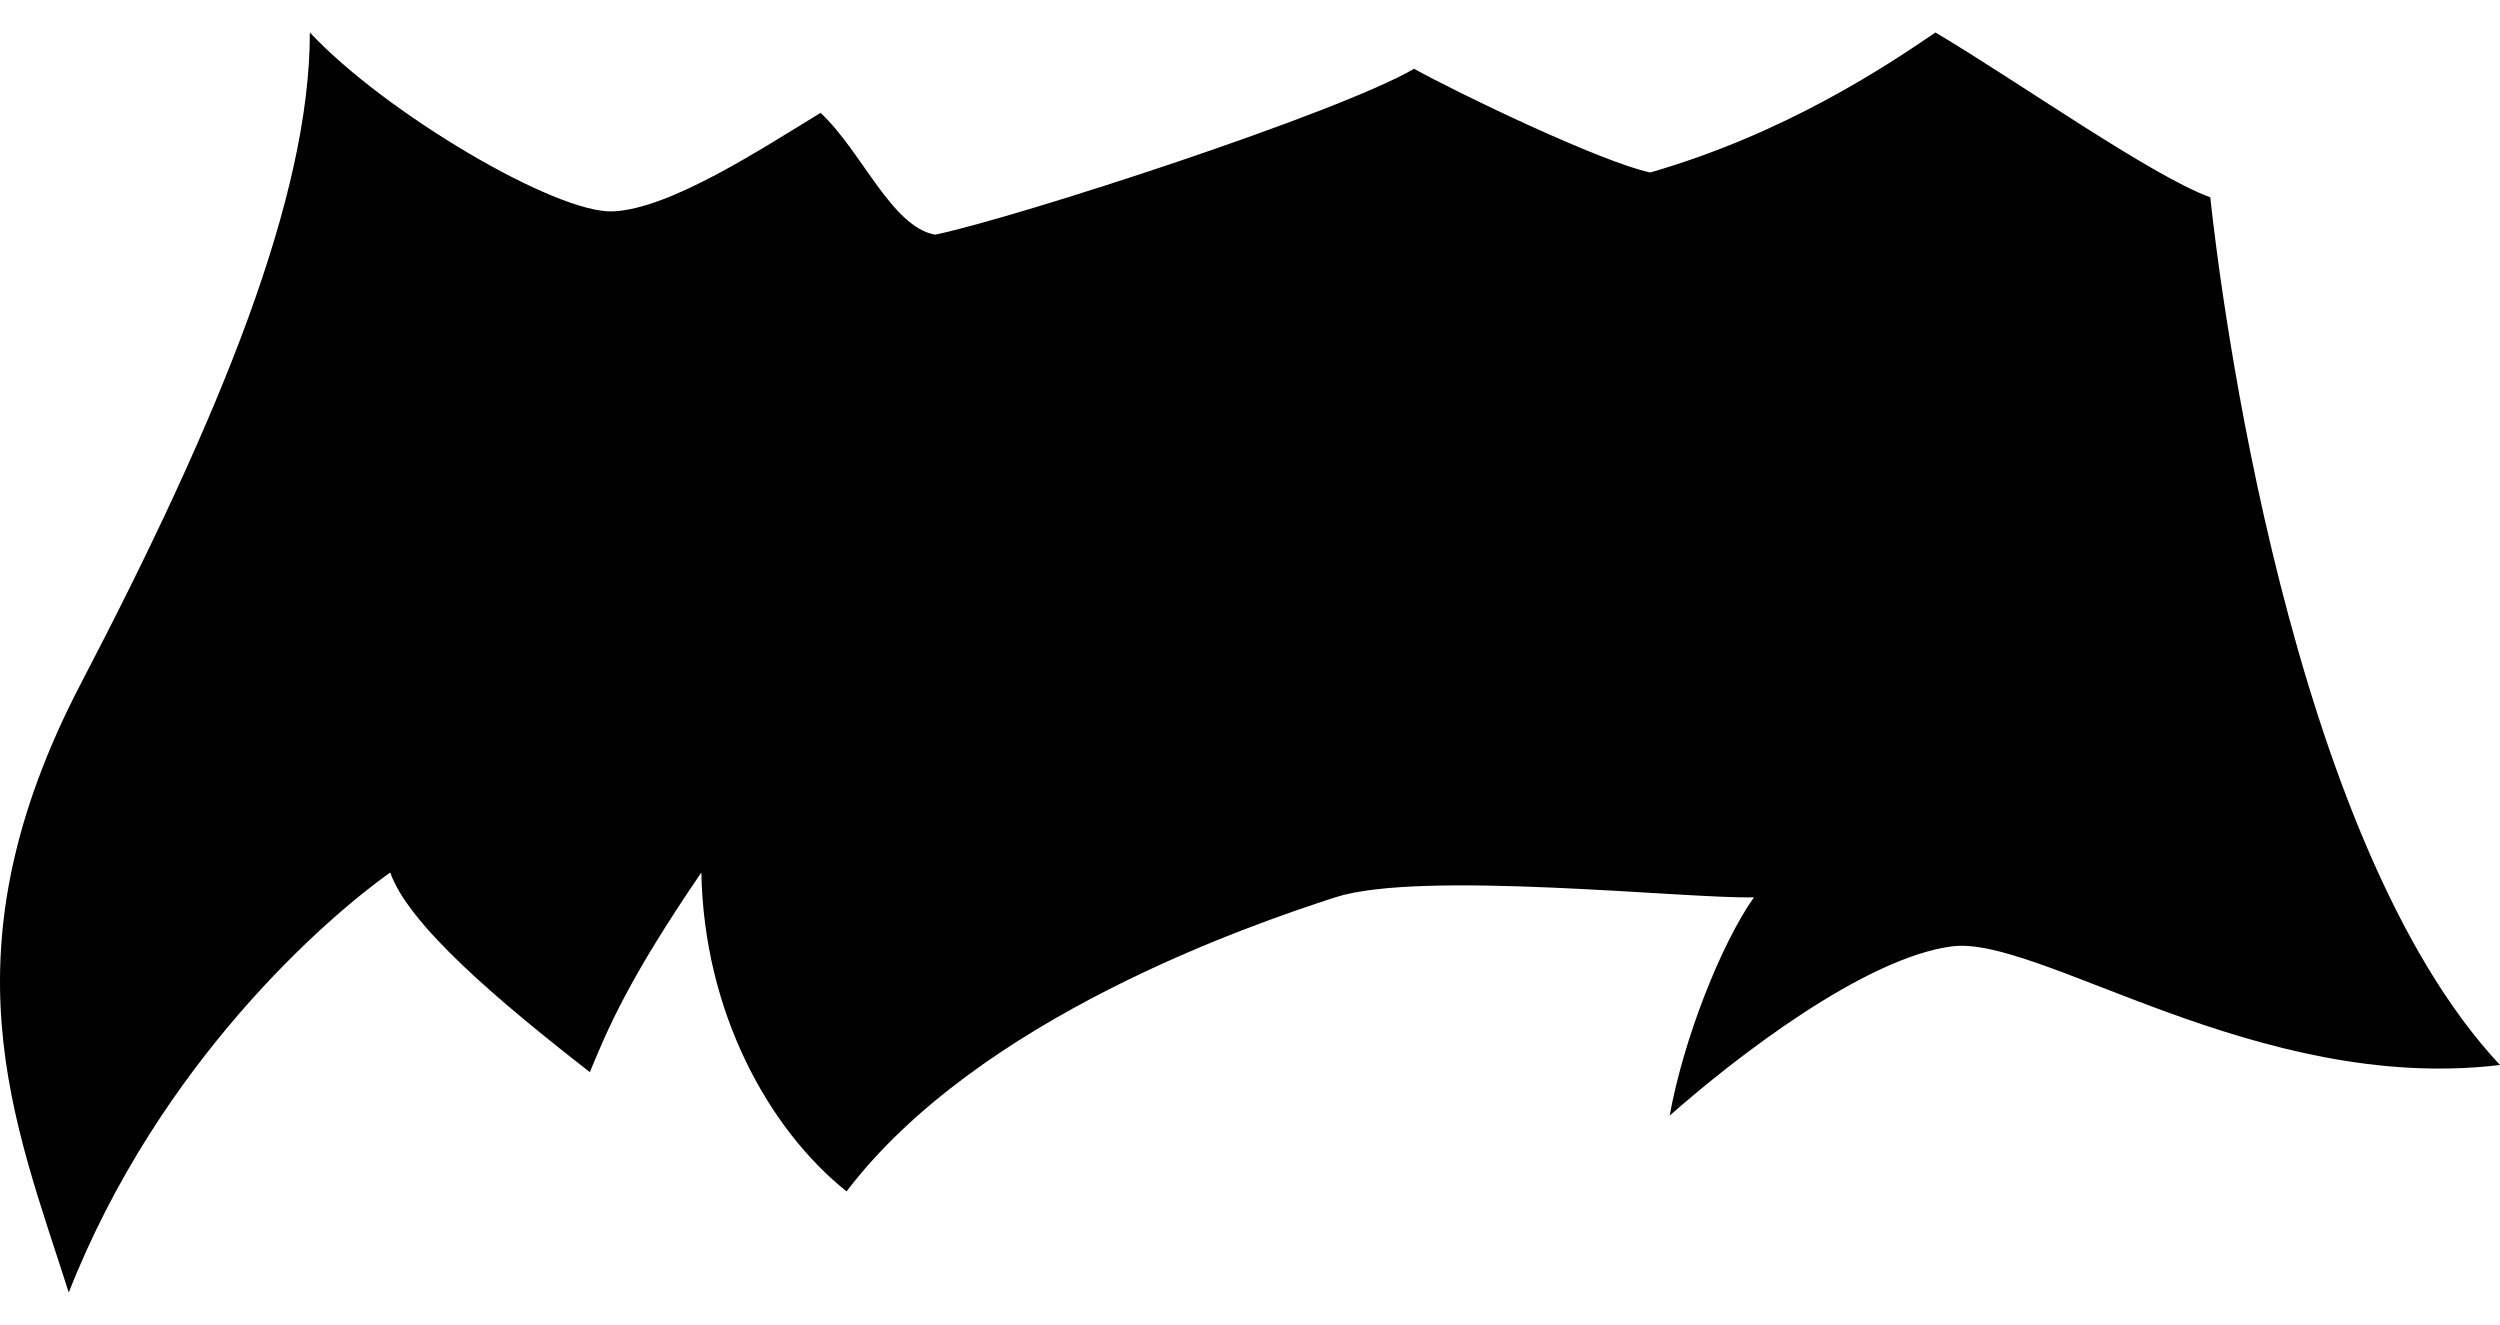
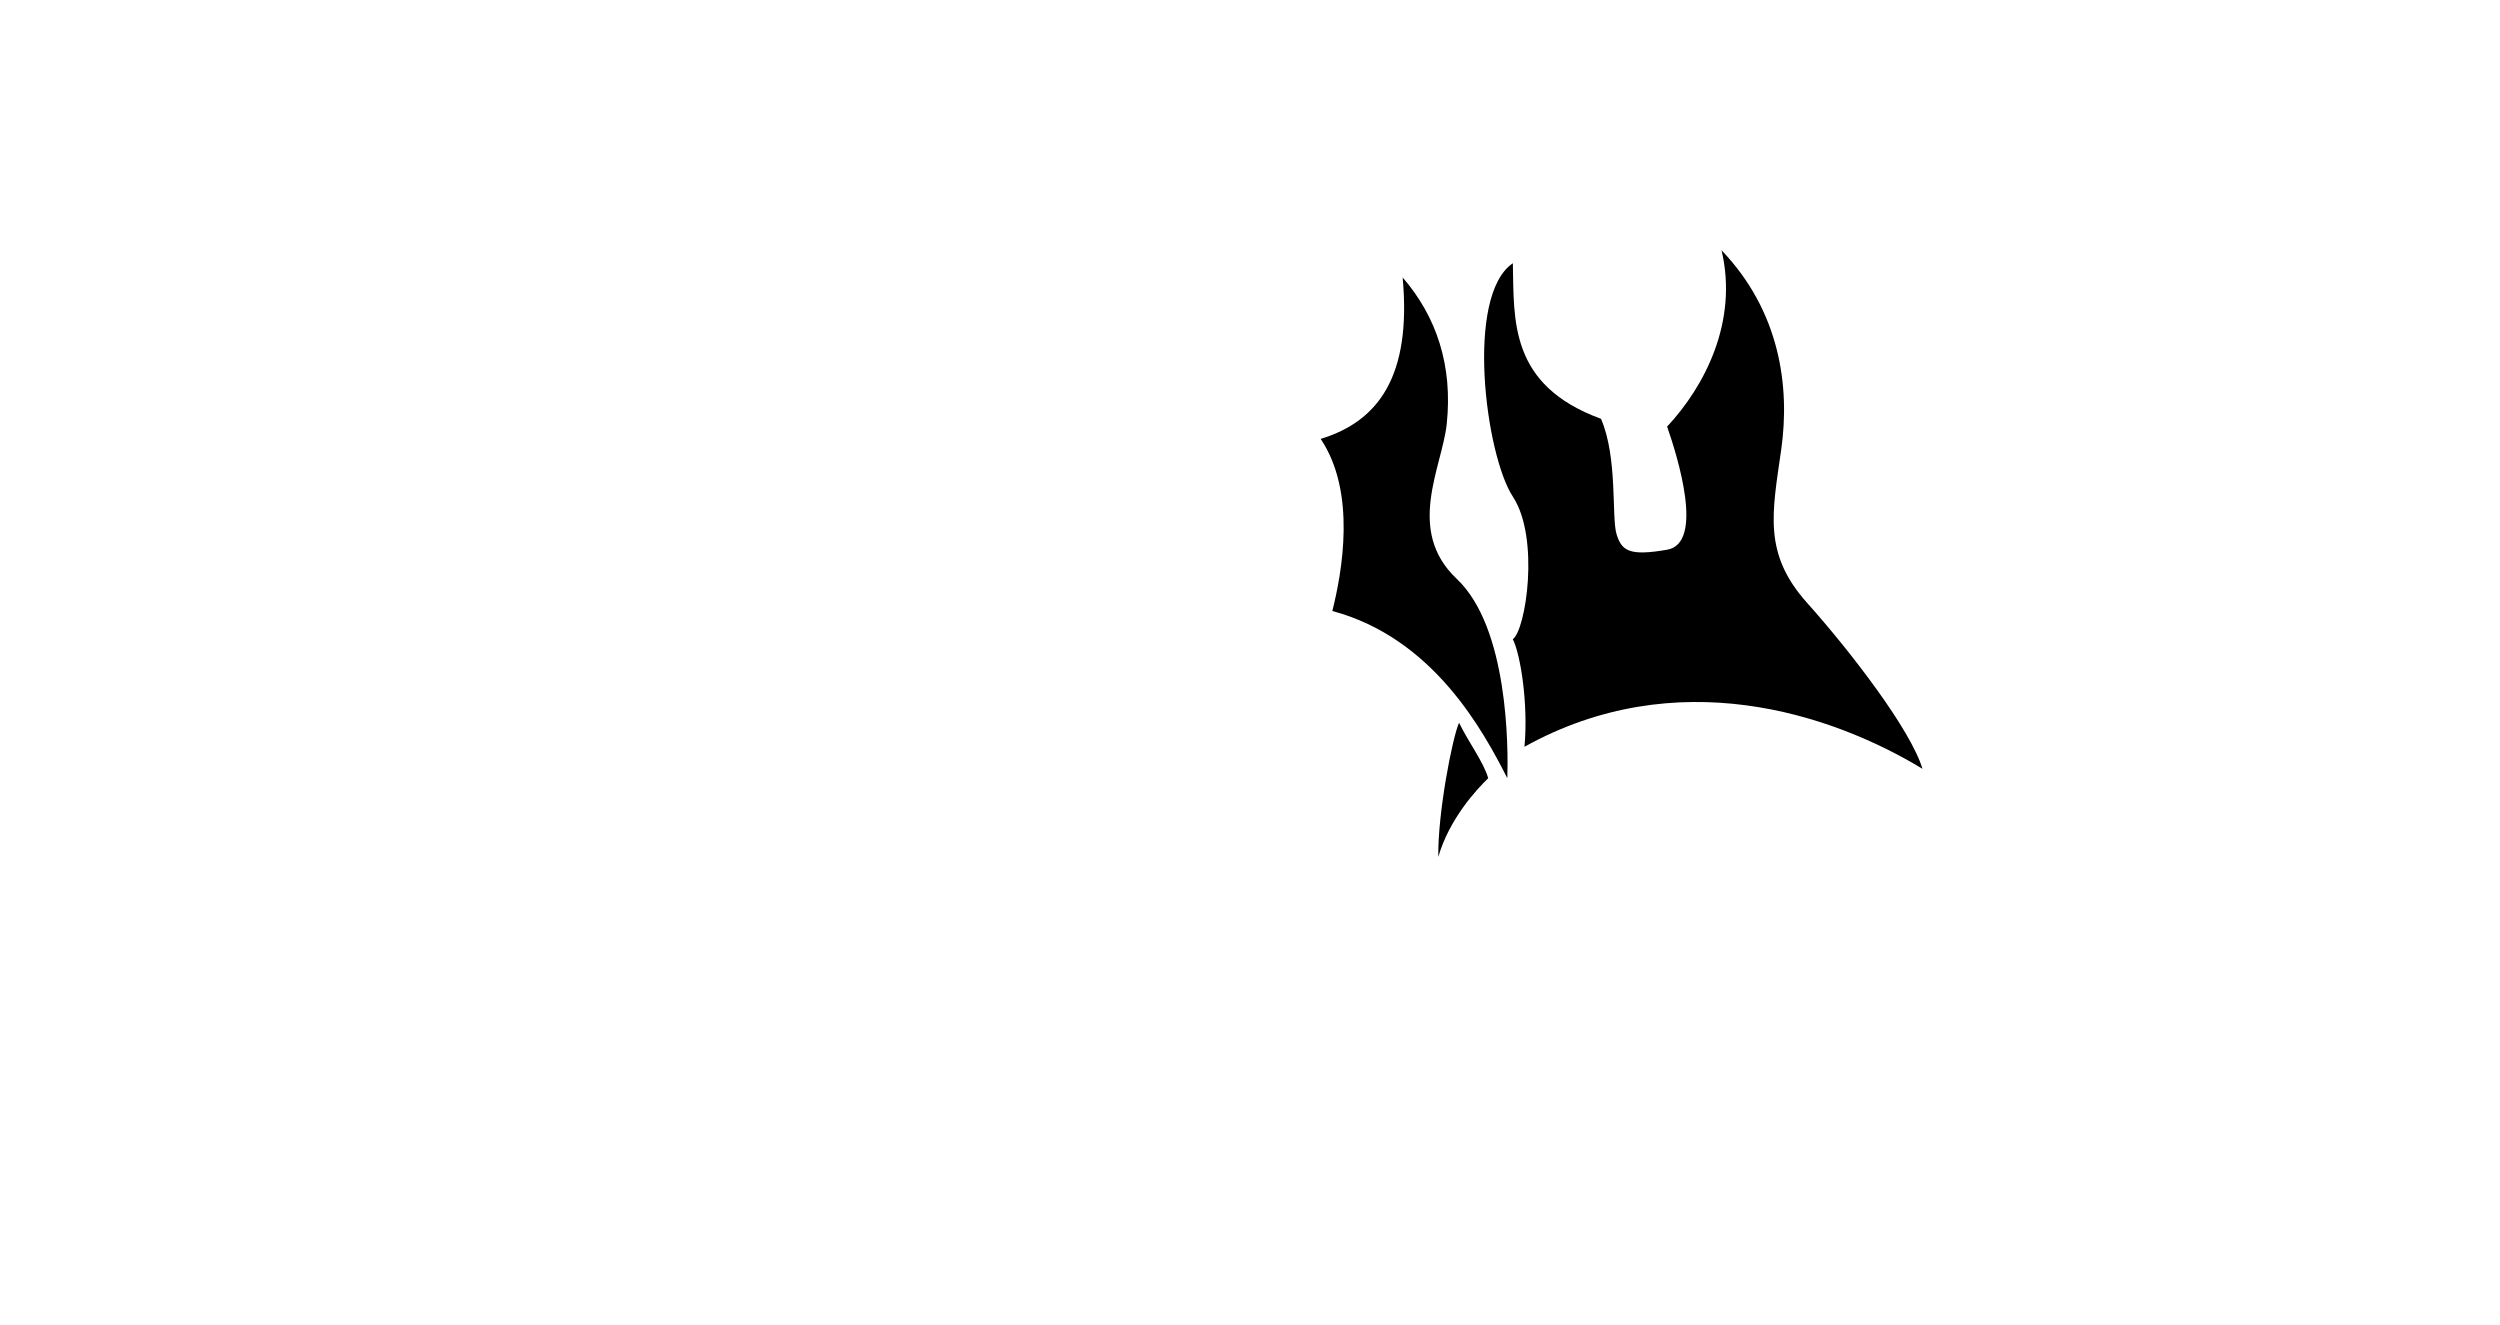
<svg xmlns="http://www.w3.org/2000/svg" viewBox="0 0 200 106" class="krisiun krisiun--curse-of-the-evil-one">
-   <path class="krisiun__shadow" d="M200 85.2c-19.445 2.334-36.867-10.42-43.868-9.488-7 .933-17.267 8.867-22.556 13.534 1.09-6.067 4.096-13.717 6.74-17.46-5.288.143-26.65-2.218-33.496 0s-28.52 9.63-39.097 23.527C61.5 90.333 56.315 81 56.108 69.8c-5.808 8.504-7.467 12.445-8.92 15.97-7.465-5.806-14.517-11.82-15.97-15.97-4.977 3.526-18.46 15.14-25.718 33.6-4.356-13.688-10.27-27.17.983-48.74S24.788 15.665 24.788 2.6c6.015 6.43 19.704 14.518 24.267 14.31 4.563-.207 11.822-4.978 16.593-7.882 3.32 3.11 5.68 9.126 9.166 9.748 6.805-1.452 32.282-9.748 38.314-13.274 3.336 1.867 14.95 7.467 18.892 8.296 10.785-3.11 18.874-8.504 22.815-11.2 6.637 3.94 17.215 11.44 21.986 13.187.83 7.763 6.328 51.423 23.18 69.416z" />
  <g class="krisiun__lettering">
-     <path d="M28.984 15.786c-4.586 6.054-.41 17.77-5.233 25.392S6.33 59.688 6.486 83.334C10.53 72.29 18.152 62.956 31.53 57.2c-.7-2.956-1.71-9.1-.7-9.567 1.01-.467 5.367.933 6.222 4.122.856 3.19 5.522 12.134 8.167 14.545.543-3.5 2.643-8.71 6.844-11.434-1.4-4.356-3.89-8.245-3.267-15.478 3.345-2.333 4.59-4.2 5.6-4.667 1.71 2.18 2.49 4.123 2.644 5.834-1.088 1.167-1.978 2.23-2.833 2.697-.856.468 2.134 10.526 3.69 12.937 1.556 2.41 9.41 11.045 15.478 11.9-.31-4.822-.467-8.167 4.045-13.61-1.244-3.734-2.333-11.435-.622-15.946-2.722-1.866-8.167-4.977-7-13.3-3.267 3.657-3.345 9.257-2.256 12.835 1.09 3.578 2.1 12.756-1.633 12.756-3.734 0-4.98-3.032-5.68-5.132 1.323-2.333 4.28-5.133 5.057-5.6-2.022-3.81-6.69-11.434-7.545-15.71-2.878 1.477-4.51 3.188-6.767 3.577s.078-2.956-.7-3.033c-.778-.078-3.967 3.967-4.822 4.2.39 7.156-.933 15.945-4.045 15.945s-3.578-2.645-3.578-3.19 1.633-2.1 2.956-2.332c-.078-4.433.778-12.522 2.256-15.556-3.267 2.255-4.978 11.277-8.79 11.277-2.514 0-1.01-3.733.468-4.433-3.58-3.346-7.114-10.106-5.736-15.048z" />
-     <path d="M108.168 12.14c-3.837 4.46-7.156 11.51-8.4 19.393-4.563.31-7.612 1.947-9.894 3.192-2.282 1.244-2.758 6.868-1.72 7.386 1.036.52 7.42-3.72 8.663-4.238 3.32 3.733 10.936 15.854 10.52 22.284-7.098.938-20.057 5.302-32.46 23.178-.31-5.963.416-15.92 4.46-25.252 5.082-1.14 12.03-3.11 13.17-3.733 1.142-.623-.932-7.468-3.42-8.09-2.49-.622-8.09 5.185-9.23 6.326-.727-4.978 1.036-20.223 5.184-26.34 3.32.725 7.157.206 9.853-1.97s8.712-10.892 13.275-12.136z" />
    <path d="M112.213 22.2c2.696 3.11 4.02 7.036 3.526 11.718-.364 3.448-3.32 8.504.803 12.393 4.122 3.89 4.122 13.457 4.045 15.946-1.944-3.81-5.91-11.2-14-13.378.778-3.11 1.944-9.49-.933-13.767 4.587-1.4 7.284-4.977 6.558-12.91z" />
    <path d="M121.028 21.06c.104 4.562-.31 9.747 7.052 12.444 1.348 3.11.83 7.882 1.244 9.23s1.037 1.763 4.045 1.244c3.006-.52.83-7.467 0-9.852 3.006-3.215 5.703-8.4 4.355-14.104 4.667 4.874 5.496 10.89 4.77 15.97-.726 5.083-1.452 8.297 2.074 12.238s8.295 10.163 9.23 13.274c-7.364-4.46-19.705-8.504-31.84-1.763.312-3.42-.31-7.362-.932-8.607 1.037-.726 2.178-8.09 0-11.408-2.178-3.318-3.837-16.074 0-18.666z" />
    <path d="M119.057 62.256c-.933.907-3.11 3.24-3.993 6.3-.052-3.526 1.136-9.575 1.66-10.734.79 1.607 1.97 3.163 2.333 4.434z" />
-     <path d="M163.03 20.74c2.768 1.55 4.614 2.03 8.395 2.77-1.015 4.61-4.427 15.218-1.66 21.766S175.76 63.17 184.338 72.3c-5.995-1.29-11.345-4.796-13.374-6.087-2.03-1.29-5.257-3.413-7.563-3.413 1.477-3.874 1.938-8.854 1.57-14.665-2.03-2.306-7.195-7.01-8.486-7.84-.646 4.704.553 12.544 1.015 14.112-2.215 1.66-3.337 2.69-4.115 3.26-1.09-2.022-4.252-5.86-5.496-7.31 1.606-1.453 2.384-4.564 2.02-7.78-.362-3.214-8.295-11.562-2.02-22.555.88 3.578 7.78 12.698 14.414 14.052 1.45-3.474 1.79-9.652.727-13.333z" />
-     <path d="M150.22 60.428c-.816 1.206-4.355 5.056-5.444 11.356-.894-3.422-1.4-10.81-.622-13.417 2.723.622 5.017 1.44 6.067 2.06z" />
  </g>
</svg>